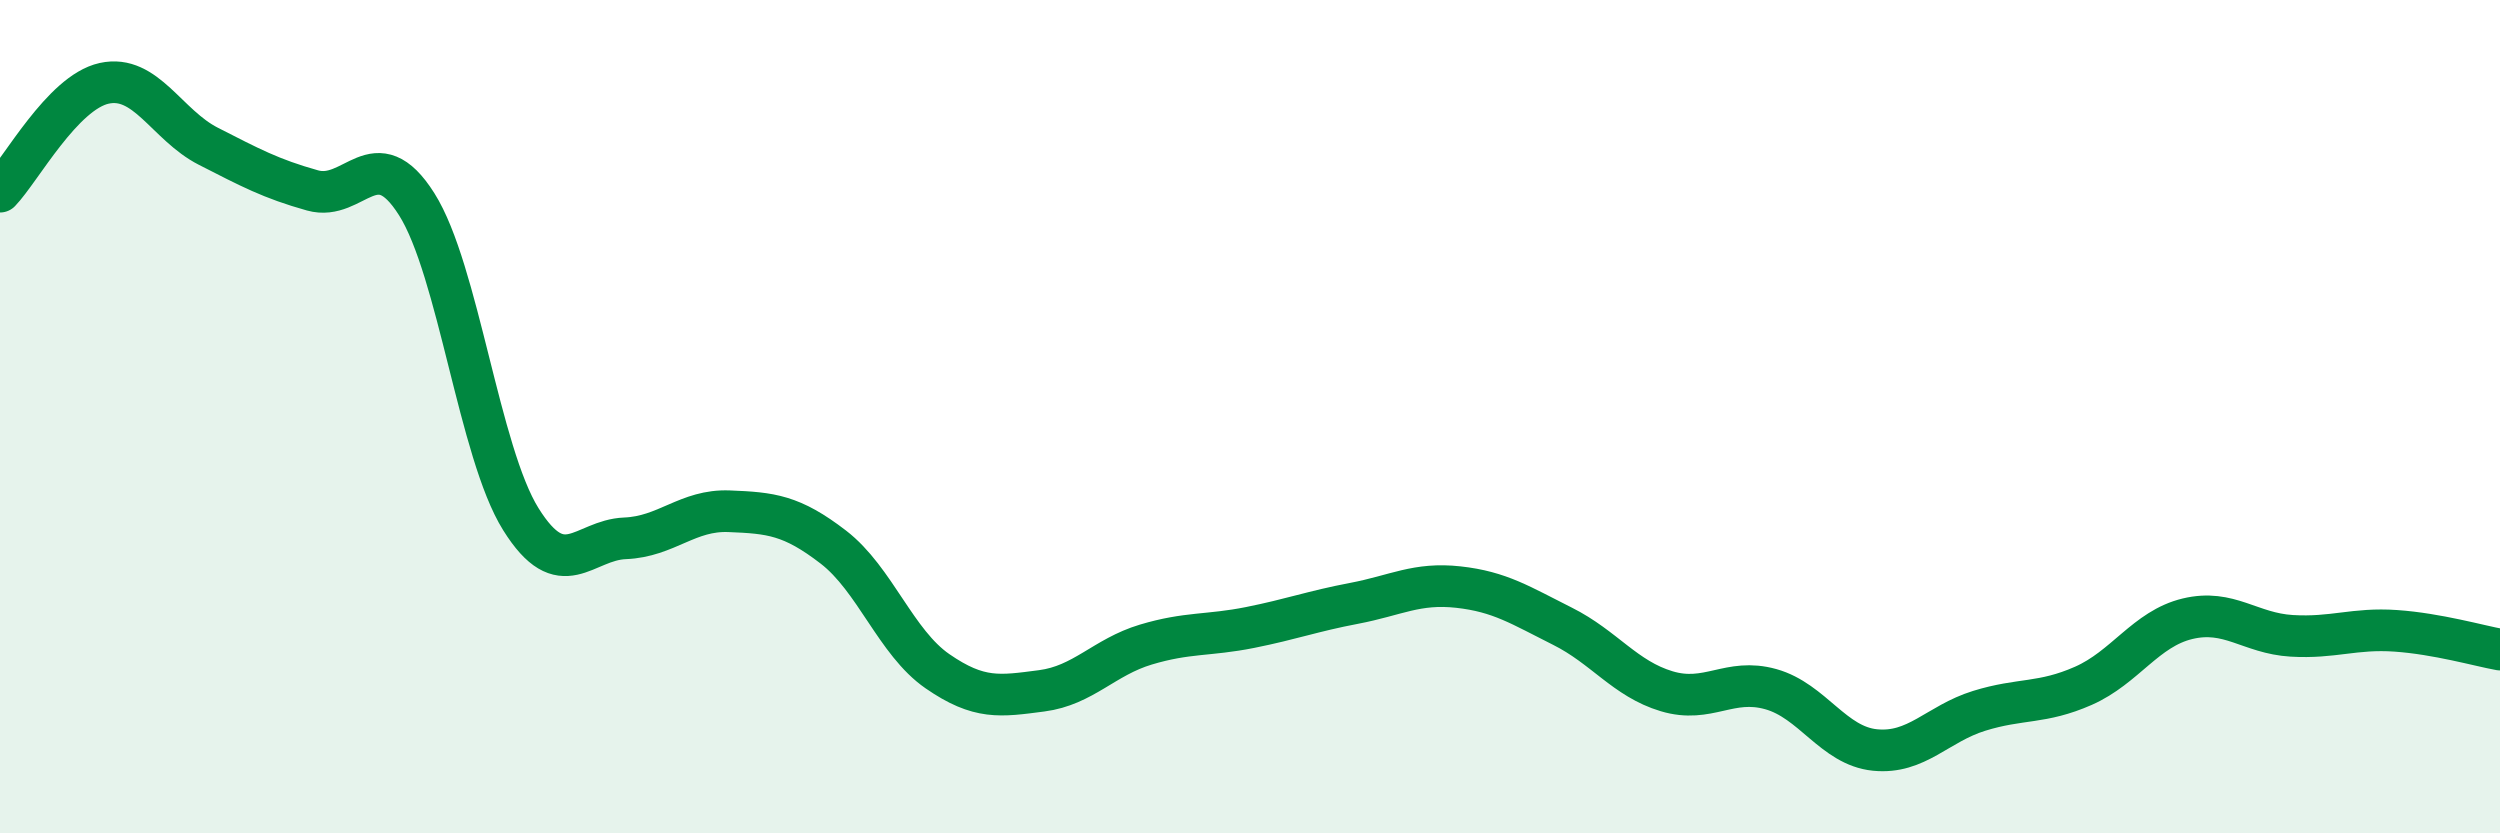
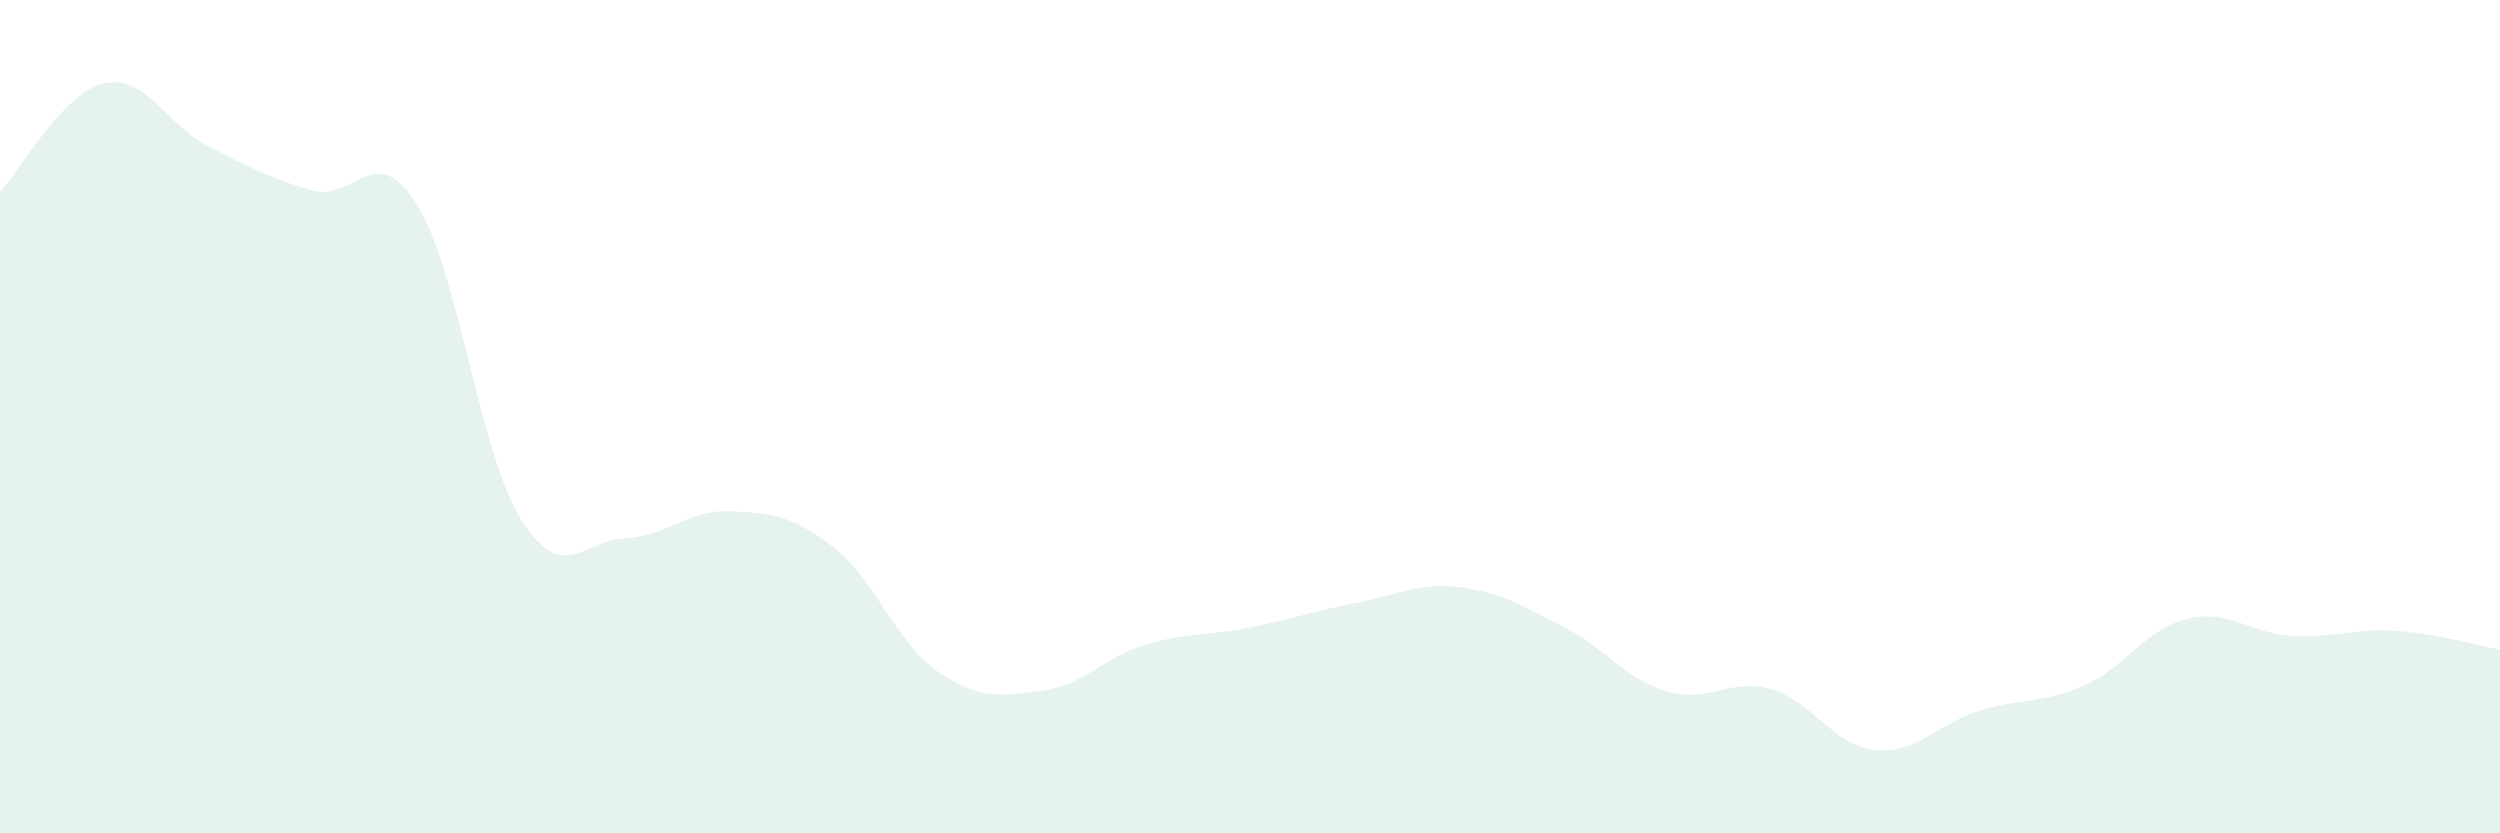
<svg xmlns="http://www.w3.org/2000/svg" width="60" height="20" viewBox="0 0 60 20">
  <path d="M 0,4.6 C 0.5,4.08 1.5,2.22 2.5,2 C 3.5,1.78 4,3 5,3.51 C 6,4.02 6.5,4.29 7.5,4.57 C 8.5,4.85 9,3.32 10,4.9 C 11,6.48 11.5,10.86 12.5,12.46 C 13.5,14.06 14,12.96 15,12.92 C 16,12.88 16.5,12.23 17.5,12.27 C 18.5,12.31 19,12.36 20,13.13 C 21,13.9 21.5,15.42 22.5,16.11 C 23.5,16.8 24,16.71 25,16.58 C 26,16.45 26.5,15.77 27.5,15.47 C 28.5,15.17 29,15.26 30,15.06 C 31,14.86 31.5,14.67 32.5,14.48 C 33.5,14.29 34,13.98 35,14.09 C 36,14.2 36.5,14.53 37.5,15.03 C 38.5,15.53 39,16.29 40,16.59 C 41,16.89 41.5,16.26 42.5,16.54 C 43.5,16.82 44,17.9 45,18 C 46,18.1 46.5,17.37 47.5,17.06 C 48.5,16.75 49,16.9 50,16.46 C 51,16.02 51.5,15.09 52.5,14.85 C 53.5,14.61 54,15.2 55,15.26 C 56,15.32 56.5,15.07 57.5,15.14 C 58.5,15.21 59.5,15.5 60,15.59L60 20L0 20Z" fill="#008740" opacity="0.1" stroke-linecap="round" stroke-linejoin="round" />
-   <path d="M 0,4.6 C 0.5,4.08 1.5,2.22 2.5,2 C 3.5,1.78 4,3 5,3.51 C 6,4.02 6.5,4.29 7.5,4.57 C 8.5,4.85 9,3.32 10,4.9 C 11,6.48 11.5,10.86 12.5,12.46 C 13.5,14.06 14,12.96 15,12.92 C 16,12.88 16.5,12.23 17.5,12.27 C 18.5,12.31 19,12.36 20,13.13 C 21,13.9 21.5,15.42 22.5,16.11 C 23.5,16.8 24,16.71 25,16.58 C 26,16.45 26.5,15.77 27.5,15.47 C 28.5,15.17 29,15.26 30,15.06 C 31,14.86 31.5,14.67 32.5,14.48 C 33.5,14.29 34,13.98 35,14.09 C 36,14.2 36.5,14.53 37.5,15.03 C 38.5,15.53 39,16.29 40,16.59 C 41,16.89 41.5,16.26 42.5,16.54 C 43.5,16.82 44,17.9 45,18 C 46,18.1 46.5,17.37 47.5,17.06 C 48.5,16.75 49,16.9 50,16.46 C 51,16.02 51.5,15.09 52.5,14.85 C 53.5,14.61 54,15.2 55,15.26 C 56,15.32 56.5,15.07 57.5,15.14 C 58.5,15.21 59.5,15.5 60,15.59" stroke="#008740" stroke-width="1" fill="none" stroke-linecap="round" stroke-linejoin="round" />
</svg>